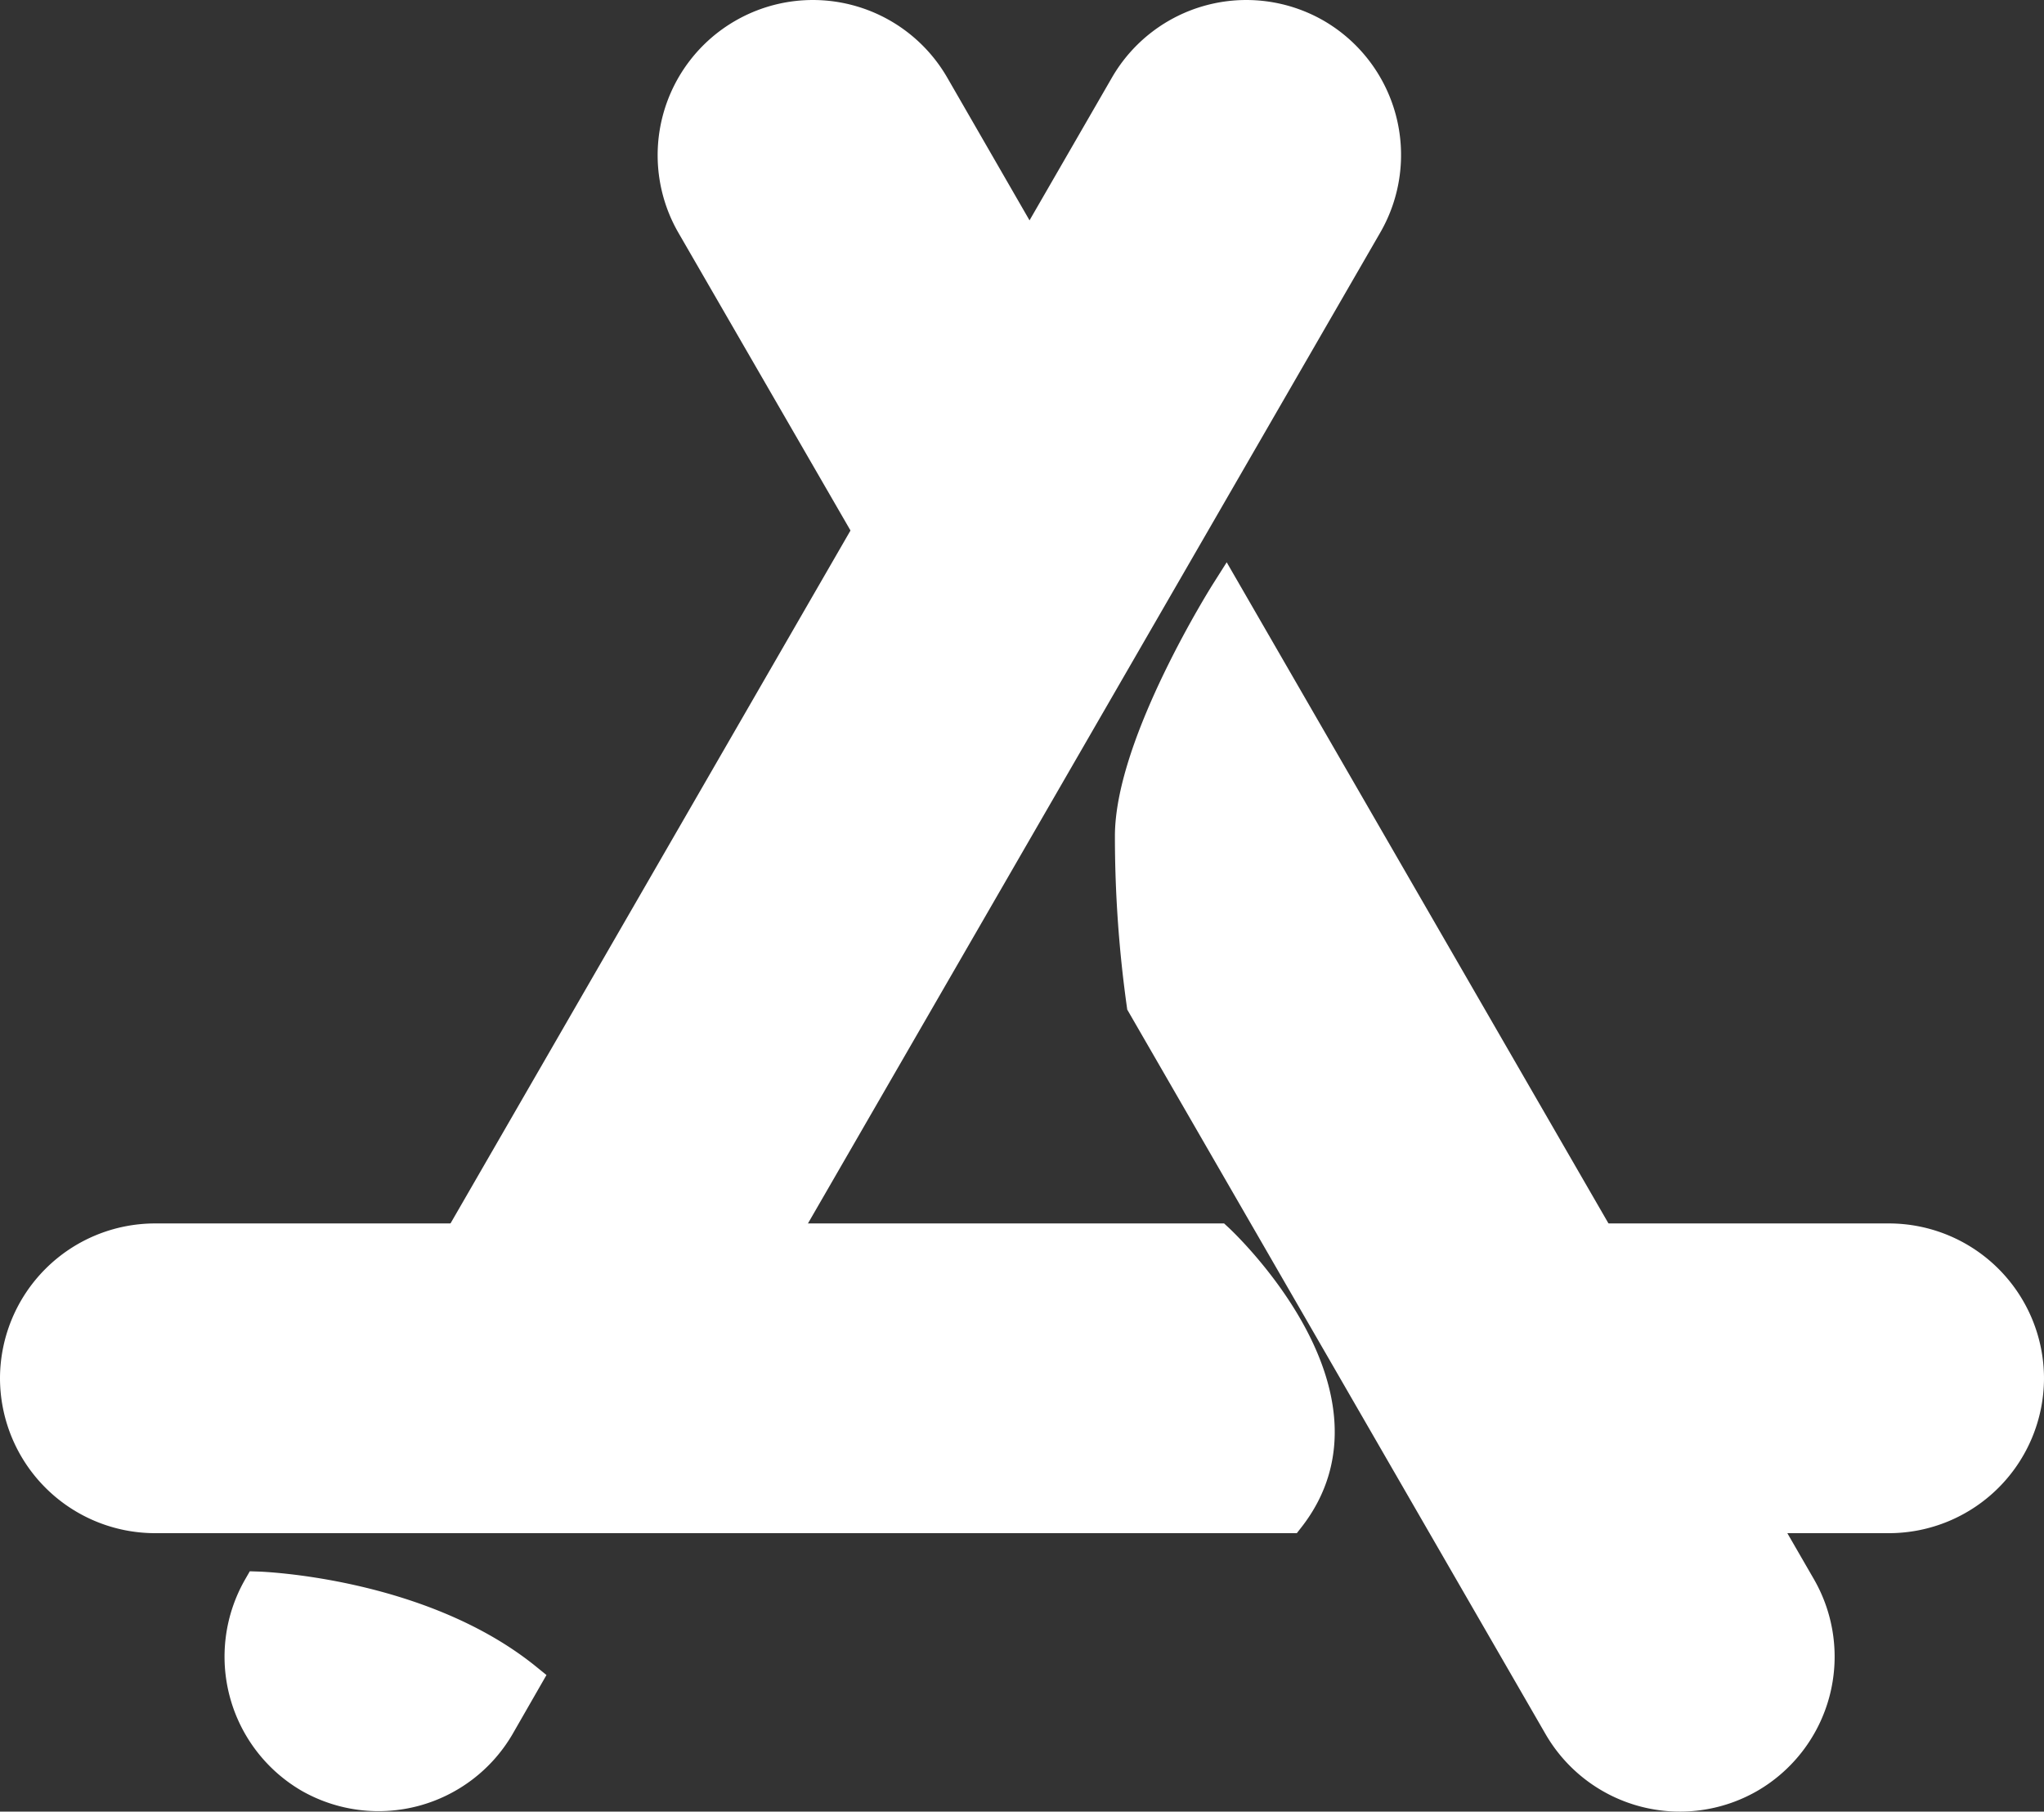
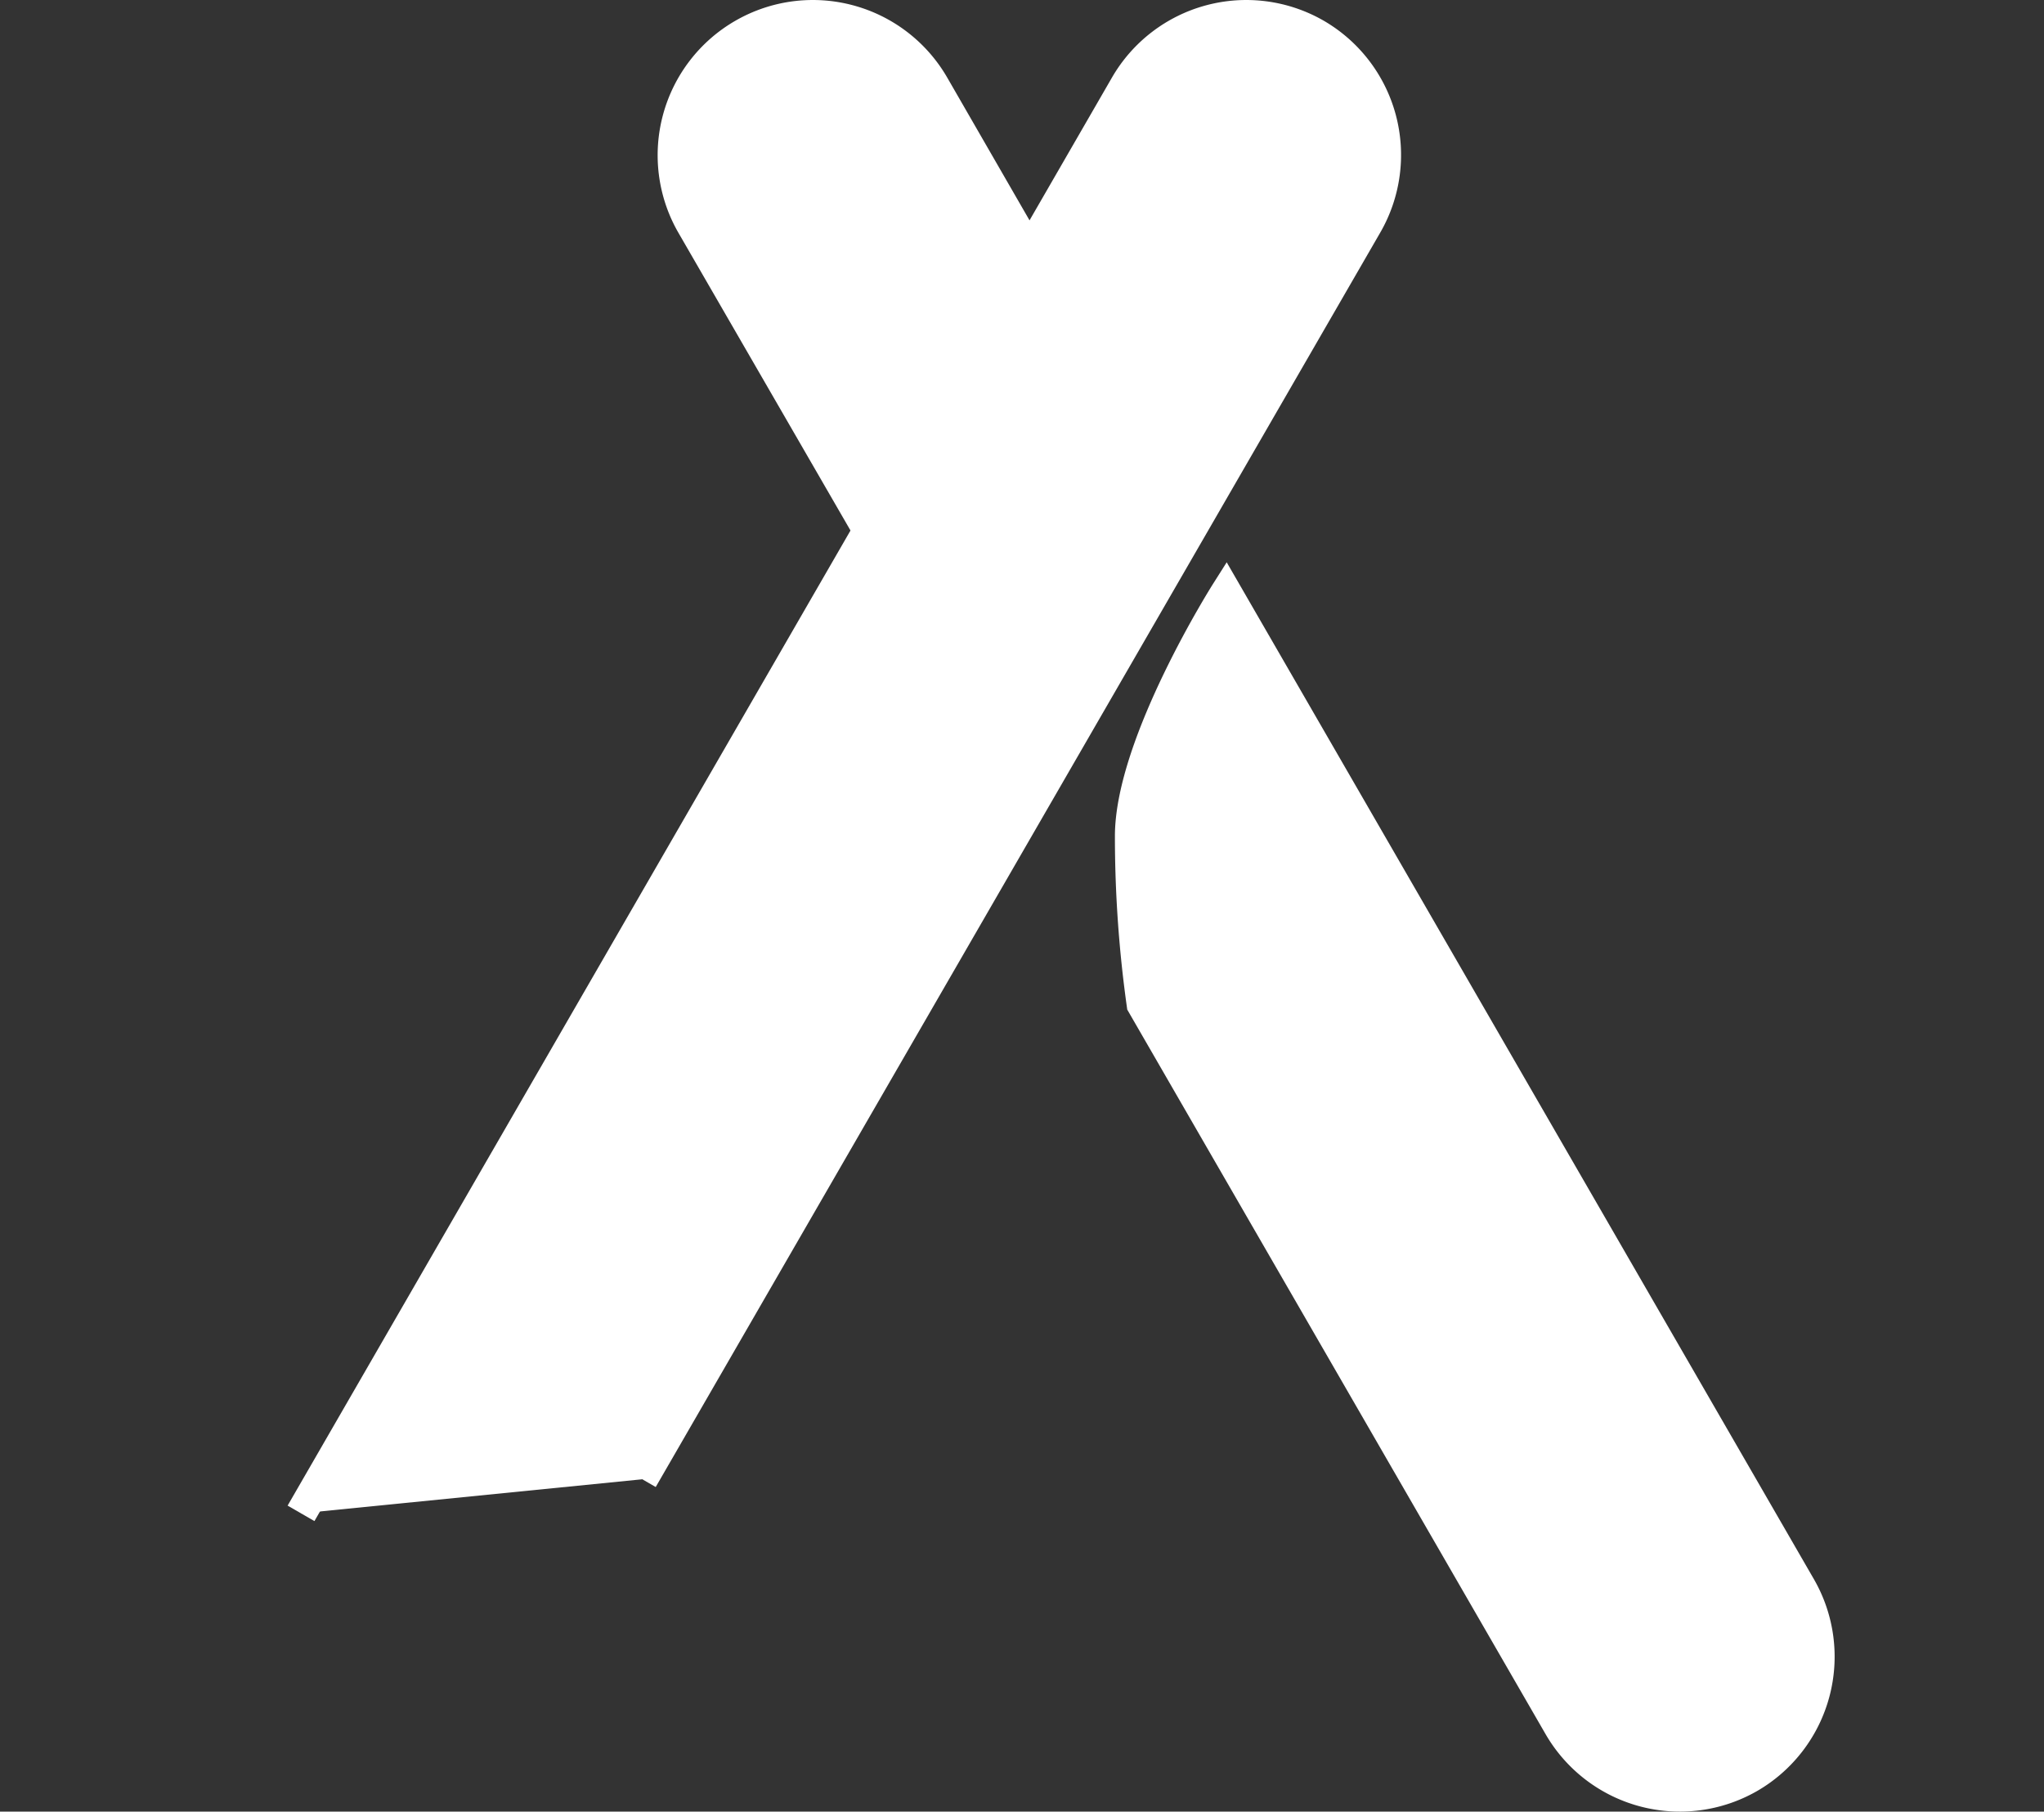
<svg xmlns="http://www.w3.org/2000/svg" width="66" height="58.49" viewBox="0 0 66 58.49">
  <rect x="0" y="0" width="66" height="58.49" fill="#333333" stroke="none" />
  <defs>
    <style>
      .a {
        fill: #fff;
        stroke: #fff;
        stroke-miterlimit: 10;
      }
    </style>
  </defs>
  <title>Ресурс 4</title>
  <g>
    <g>
-       <path class="a" d="M41.63,49H5a4.51,4.51,0,0,1-4.5-4.5h0A4.51,4.51,0,0,1,5,40H39.33S44.75,45,41.63,49Z" />
-       <path class="a" d="M45.42,40H61a4.51,4.51,0,0,1,4.5,4.5h0A4.51,4.51,0,0,1,61,49H49" />
-     </g>
+       </g>
    <g>
      <path class="a" d="M31.33,22.82l-9-15.57A4.51,4.51,0,0,1,24,1.1h0a4.51,4.51,0,0,1,6.15,1.65L36.29,13.4" />
      <path class="a" d="M36.88,32.43,50.34,55.74a4.51,4.51,0,0,0,6.15,1.65h0a4.51,4.51,0,0,0,1.65-6.15L39.59,19.12S36.5,24,36.5,27A39.17,39.17,0,0,0,36.88,32.43Z" />
    </g>
    <g>
      <path class="a" d="M9.72,48.86,36.34,2.75A4.51,4.51,0,0,1,42.49,1.1h0a4.51,4.51,0,0,1,1.65,6.15L20.74,47.76" />
-       <path class="a" d="M17,54.2l-.89,1.55A4.51,4.51,0,0,1,10,57.39h0a4.51,4.51,0,0,1-1.65-6.15S13.56,51.41,17,54.2Z" />
    </g>
  </g>
</svg>